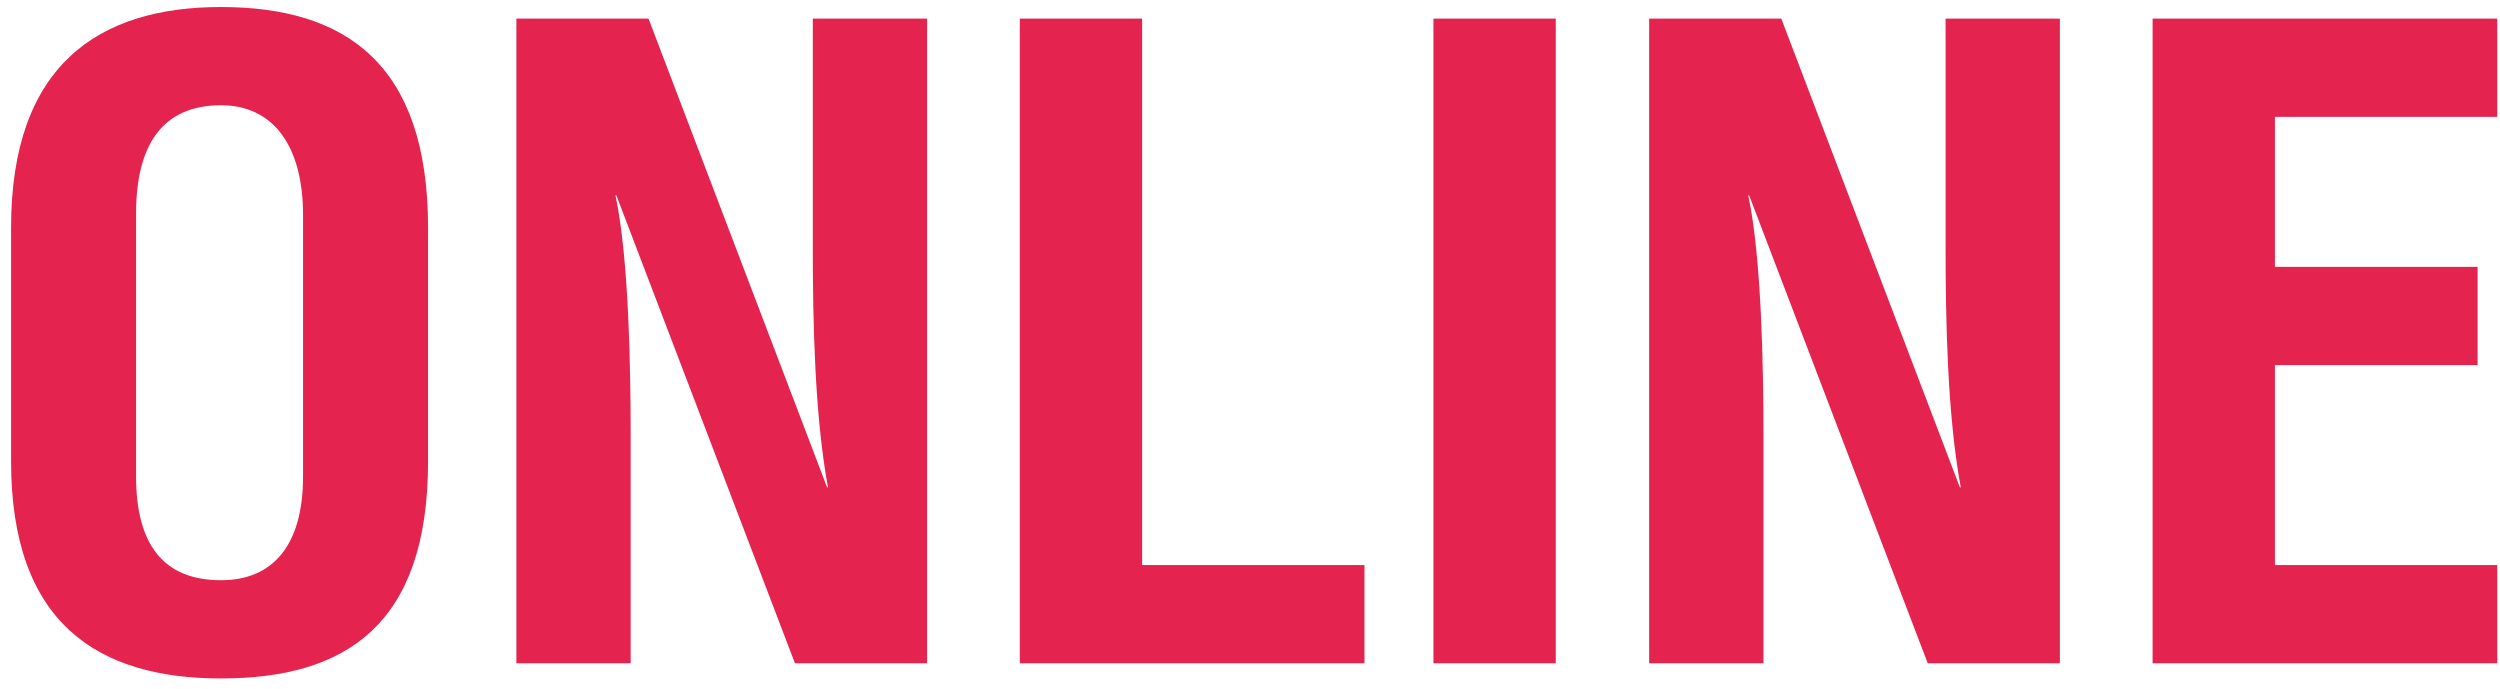
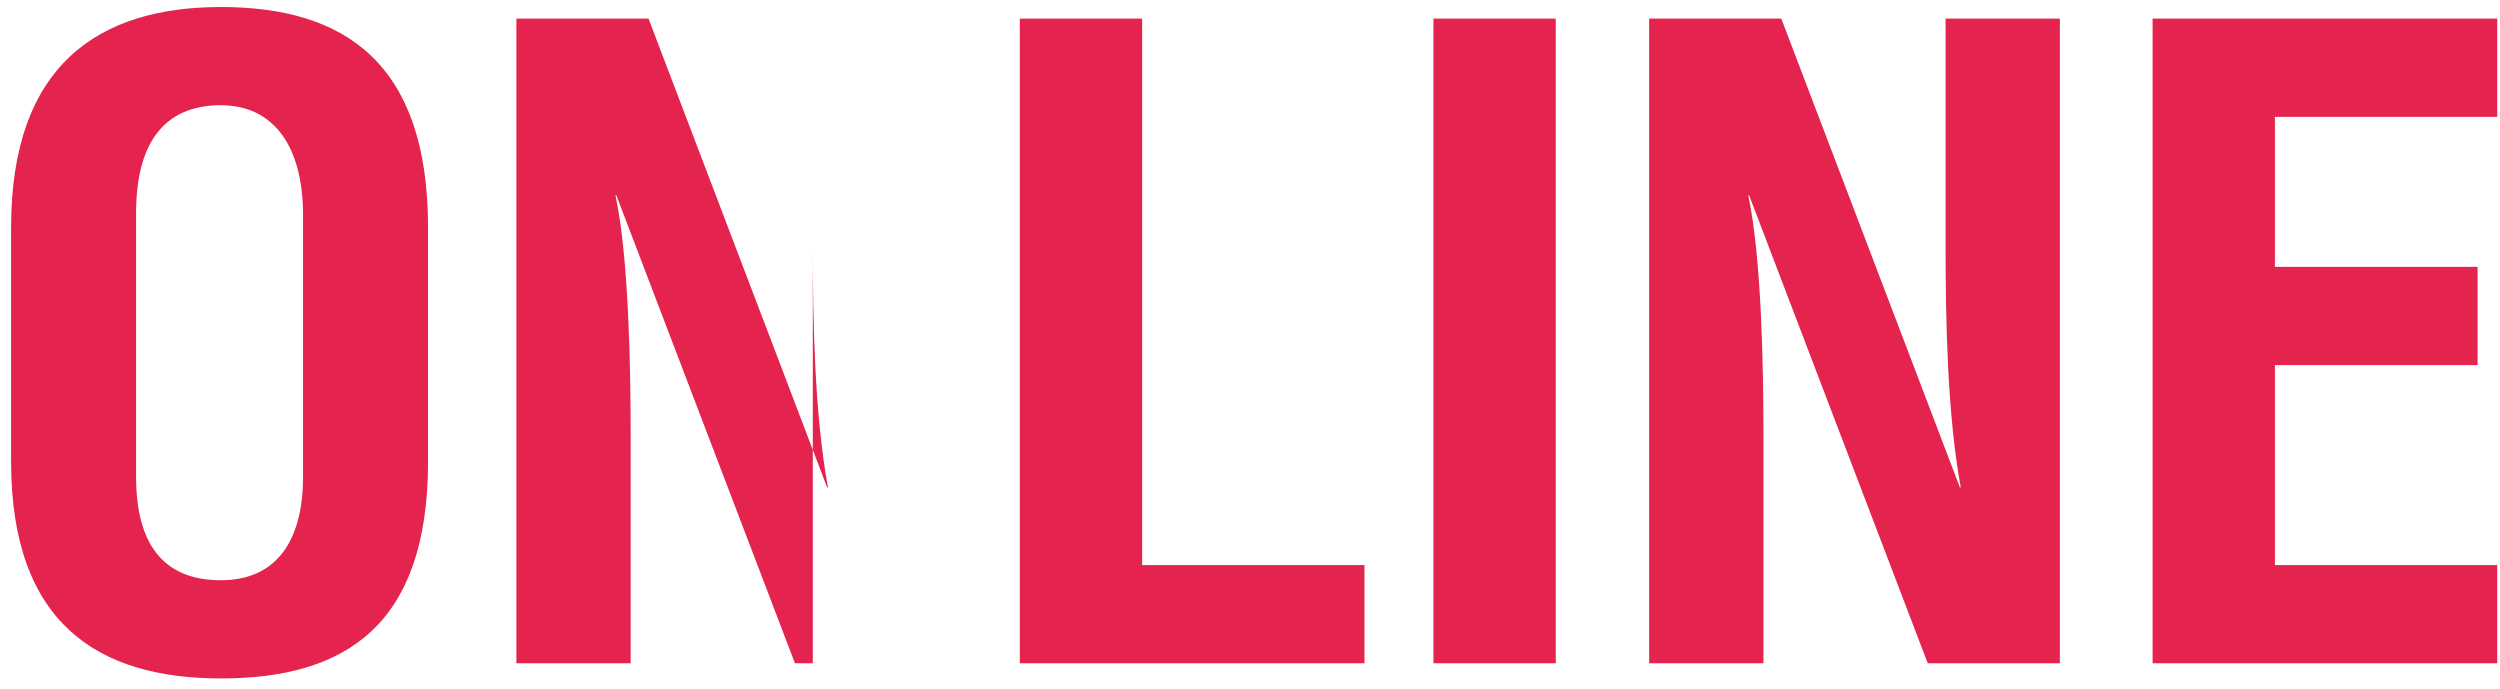
<svg xmlns="http://www.w3.org/2000/svg" width="196" height="54" viewBox="0 0 196 54" fill="none">
-   <path d="M0.869 17.84V36.18C0.869 48.92 7.729 53.19 17.319 53.19C27.049 53.19 33.559 49.06 33.559 36.18V17.84C33.559 4.96 27.049 0.55 17.319 0.55C7.729 0.55 0.869 5.1 0.869 17.84ZM17.319 8.25C21.449 8.25 23.759 11.47 23.759 16.86V37.37C23.759 42.69 21.449 45.49 17.319 45.49C12.769 45.49 10.669 42.62 10.669 37.37V16.72C10.669 11.33 12.769 8.25 17.319 8.25ZM40.484 1.46V52H49.444V34.08C49.444 28.97 49.304 20.22 48.254 15.32H48.324L62.324 52H72.684V1.46H63.724V19.38C63.724 25.12 63.864 32.54 64.914 38.21H64.844L50.844 1.46H40.484ZM89.543 1.46H79.954V52H106.974V44.3H89.543V1.46ZM121.972 1.46H112.382V52H121.972V1.46ZM129.294 1.46V52H138.254V34.08C138.254 28.97 138.114 20.22 137.064 15.32H137.134L151.134 52H161.494V1.46H152.534V19.38C152.534 25.12 152.674 32.54 153.724 38.21H153.654L139.654 1.46H129.294ZM168.764 1.46V52H195.784V44.3H178.354V28.62H194.244V20.92H178.354V9.16H195.784V1.46H168.764Z" fill="#E4234E" />
+   <path d="M0.869 17.84V36.18C0.869 48.92 7.729 53.19 17.319 53.19C27.049 53.19 33.559 49.06 33.559 36.18V17.84C33.559 4.96 27.049 0.55 17.319 0.55C7.729 0.55 0.869 5.1 0.869 17.84ZM17.319 8.25C21.449 8.25 23.759 11.47 23.759 16.86V37.37C23.759 42.69 21.449 45.49 17.319 45.49C12.769 45.49 10.669 42.62 10.669 37.37V16.72C10.669 11.33 12.769 8.25 17.319 8.25ZM40.484 1.46V52H49.444V34.08C49.444 28.97 49.304 20.22 48.254 15.32H48.324L62.324 52H72.684H63.724V19.38C63.724 25.12 63.864 32.54 64.914 38.21H64.844L50.844 1.46H40.484ZM89.543 1.46H79.954V52H106.974V44.3H89.543V1.46ZM121.972 1.46H112.382V52H121.972V1.46ZM129.294 1.46V52H138.254V34.08C138.254 28.97 138.114 20.22 137.064 15.32H137.134L151.134 52H161.494V1.46H152.534V19.38C152.534 25.12 152.674 32.54 153.724 38.21H153.654L139.654 1.46H129.294ZM168.764 1.46V52H195.784V44.3H178.354V28.62H194.244V20.92H178.354V9.16H195.784V1.46H168.764Z" fill="#E4234E" />
</svg>